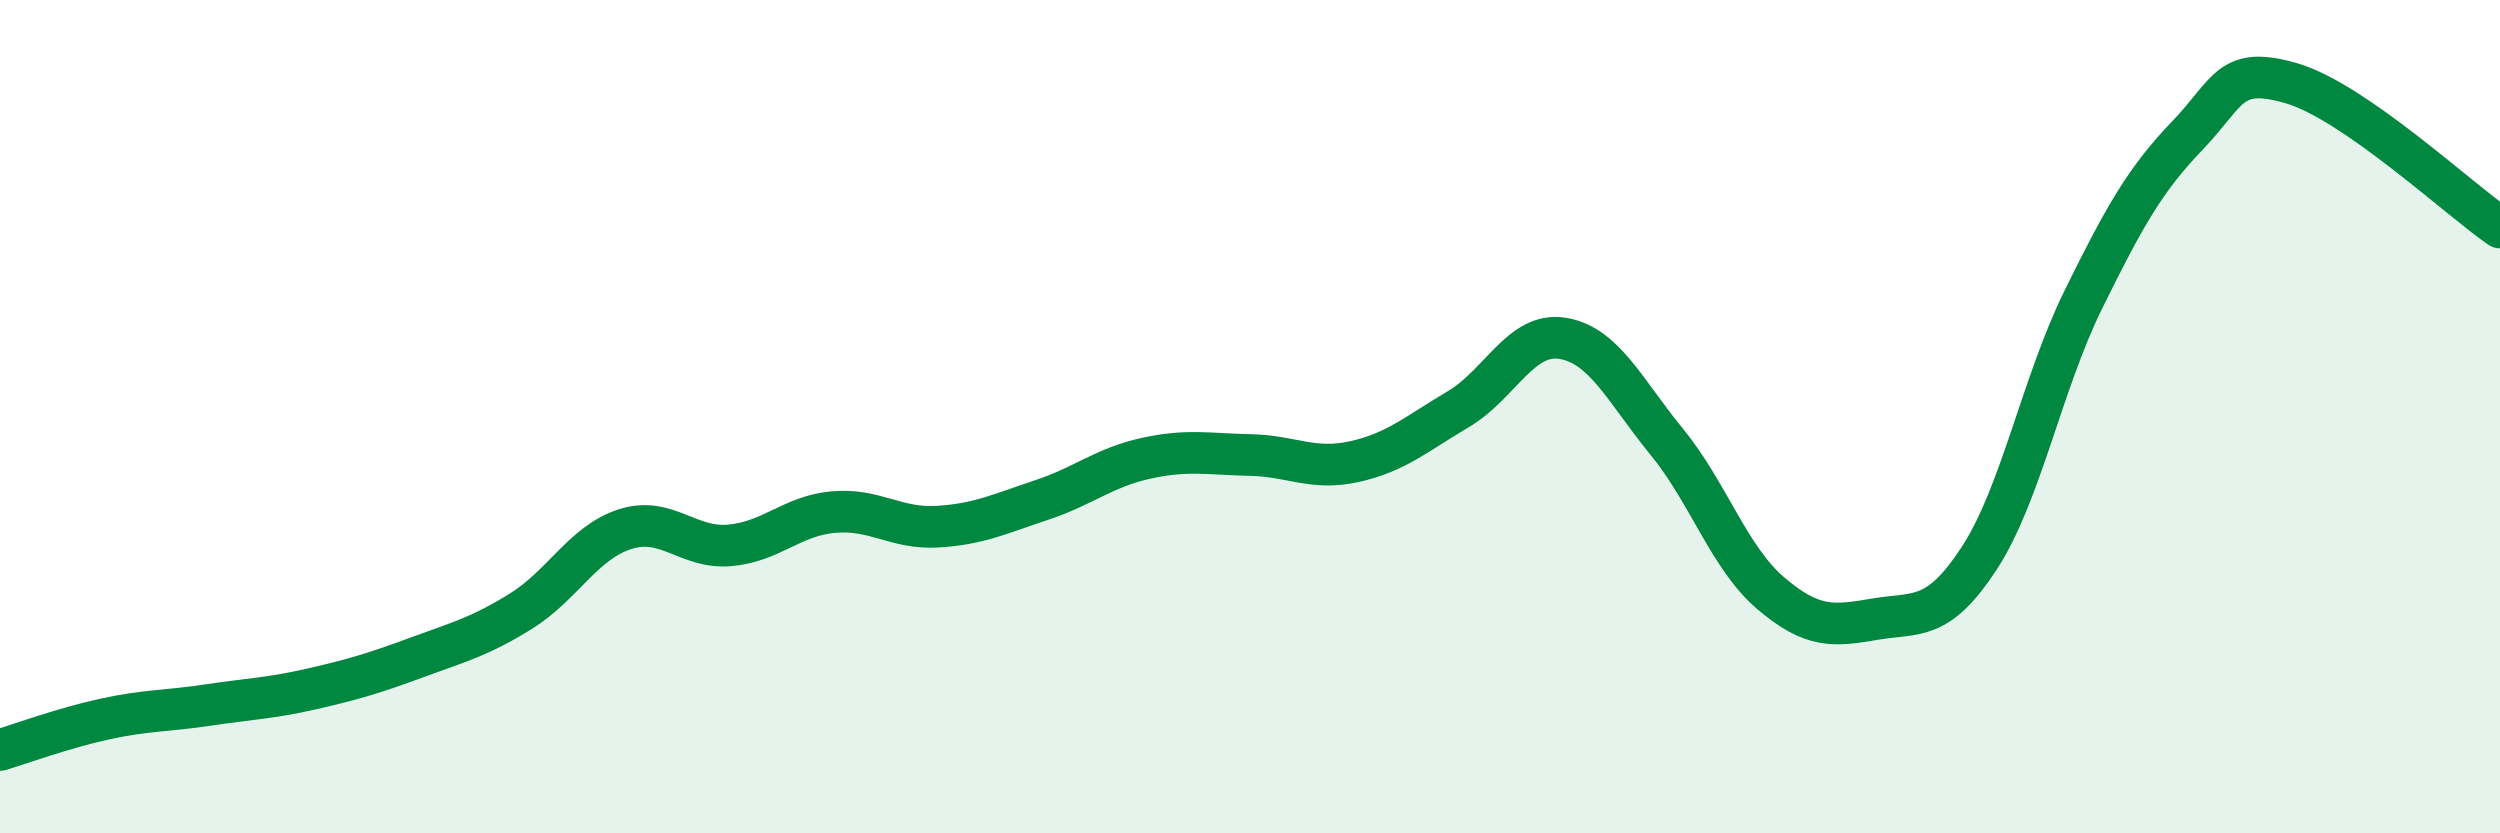
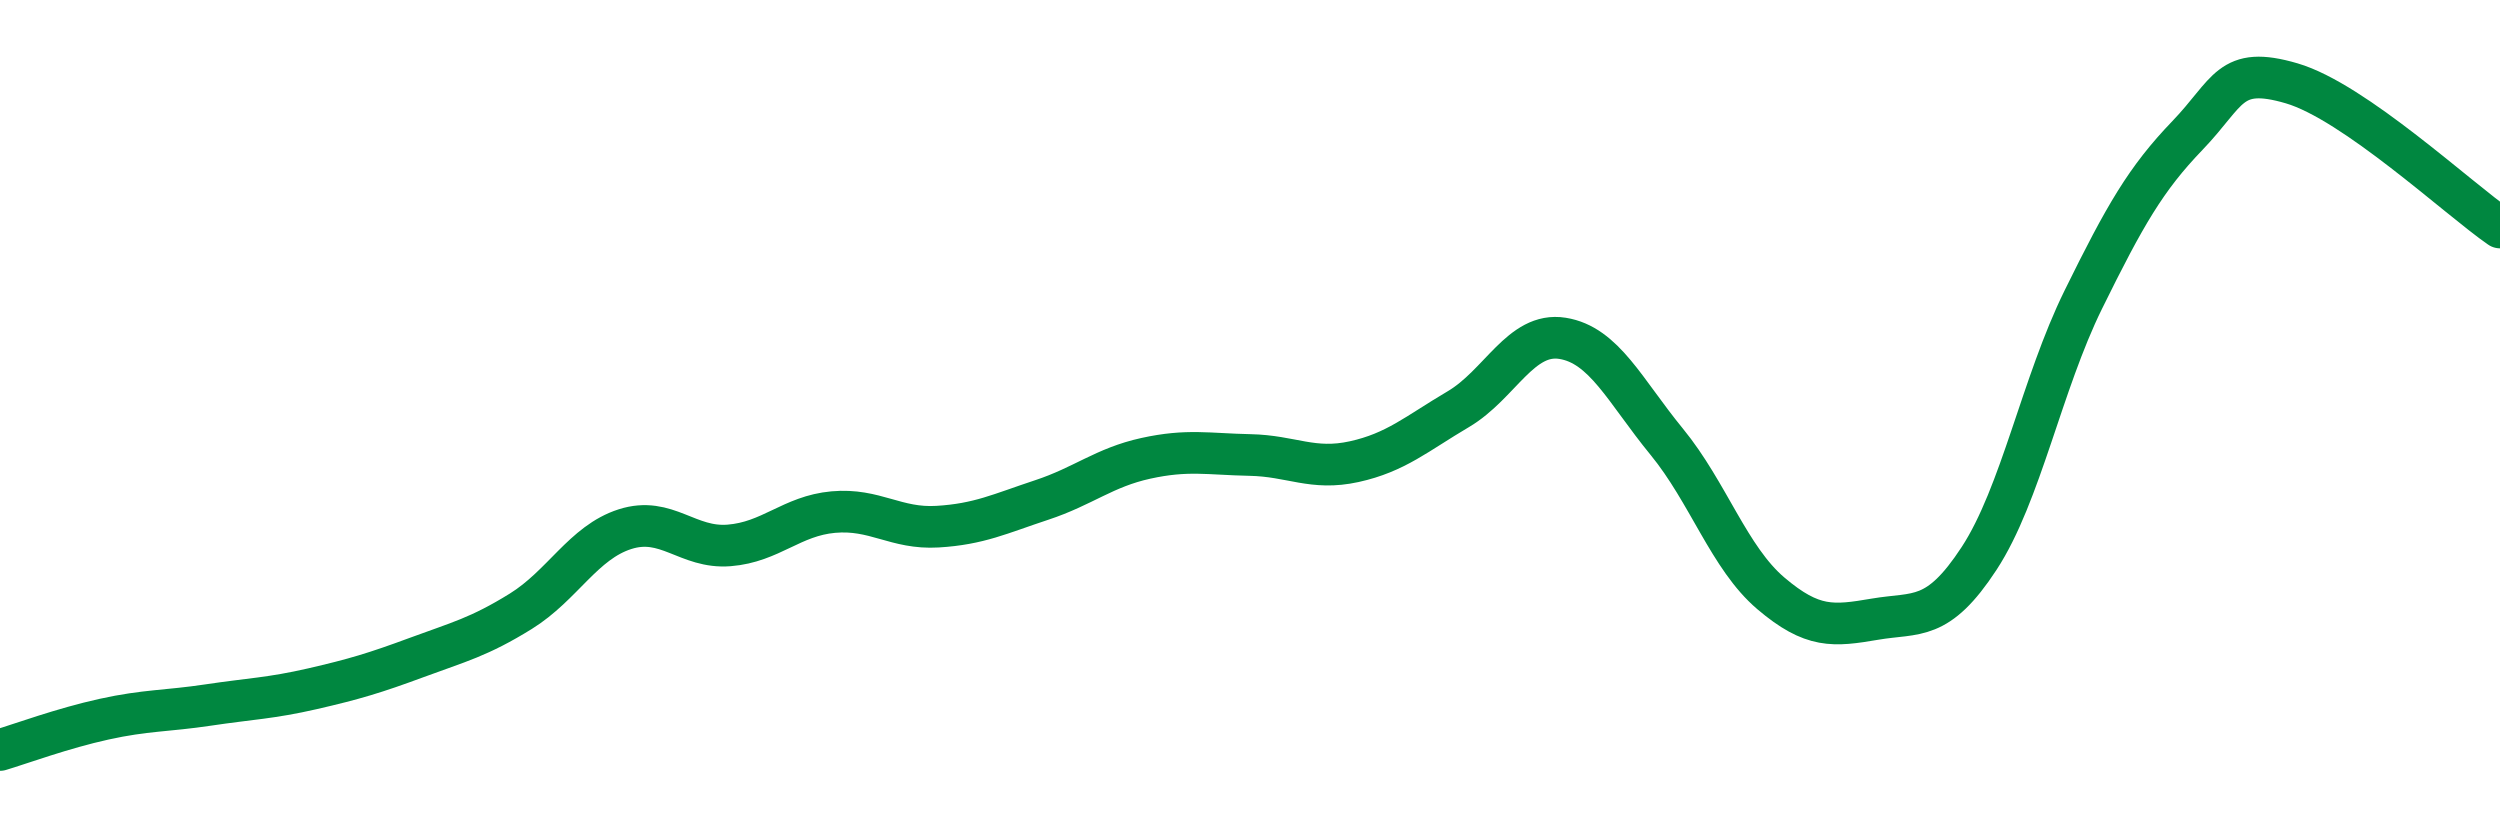
<svg xmlns="http://www.w3.org/2000/svg" width="60" height="20" viewBox="0 0 60 20">
-   <path d="M 0,18 C 0.5,17.85 1.5,17.48 2.5,17.26 C 3.5,17.04 4,17.07 5,16.92 C 6,16.77 6.5,16.76 7.5,16.53 C 8.5,16.3 9,16.15 10,15.78 C 11,15.41 11.5,15.29 12.5,14.67 C 13.5,14.05 14,13.02 15,12.7 C 16,12.38 16.5,13.17 17.5,13.09 C 18.5,13.01 19,12.38 20,12.29 C 21,12.2 21.5,12.7 22.5,12.64 C 23.5,12.58 24,12.33 25,12 C 26,11.67 26.5,11.22 27.5,11 C 28.5,10.78 29,10.9 30,10.92 C 31,10.94 31.5,11.3 32.5,11.08 C 33.5,10.86 34,10.41 35,9.82 C 36,9.23 36.5,7.96 37.5,8.12 C 38.5,8.28 39,9.38 40,10.6 C 41,11.82 41.5,13.39 42.5,14.24 C 43.5,15.09 44,15.03 45,14.86 C 46,14.69 46.5,14.93 47.5,13.4 C 48.5,11.87 49,9.22 50,7.19 C 51,5.16 51.5,4.29 52.5,3.25 C 53.5,2.21 53.5,1.56 55,2 C 56.5,2.44 59,4.77 60,5.46L60 20L0 20Z" fill="#008740" opacity="0.1" stroke-linecap="round" stroke-linejoin="round" />
  <path d="M 0,18 C 0.5,17.85 1.5,17.48 2.5,17.26 C 3.5,17.04 4,17.07 5,16.92 C 6,16.77 6.5,16.76 7.5,16.53 C 8.5,16.3 9,16.15 10,15.78 C 11,15.41 11.5,15.29 12.5,14.67 C 13.5,14.05 14,13.02 15,12.7 C 16,12.38 16.5,13.17 17.5,13.09 C 18.5,13.01 19,12.38 20,12.29 C 21,12.2 21.5,12.7 22.5,12.64 C 23.5,12.58 24,12.33 25,12 C 26,11.67 26.5,11.22 27.5,11 C 28.5,10.78 29,10.9 30,10.92 C 31,10.94 31.5,11.3 32.5,11.08 C 33.5,10.86 34,10.41 35,9.82 C 36,9.23 36.5,7.96 37.5,8.12 C 38.5,8.28 39,9.38 40,10.6 C 41,11.82 41.5,13.39 42.5,14.24 C 43.5,15.09 44,15.03 45,14.86 C 46,14.69 46.5,14.93 47.5,13.4 C 48.5,11.87 49,9.22 50,7.19 C 51,5.16 51.5,4.29 52.5,3.25 C 53.5,2.21 53.5,1.56 55,2 C 56.5,2.44 59,4.77 60,5.46" stroke="#008740" stroke-width="1" fill="none" stroke-linecap="round" stroke-linejoin="round" />
</svg>